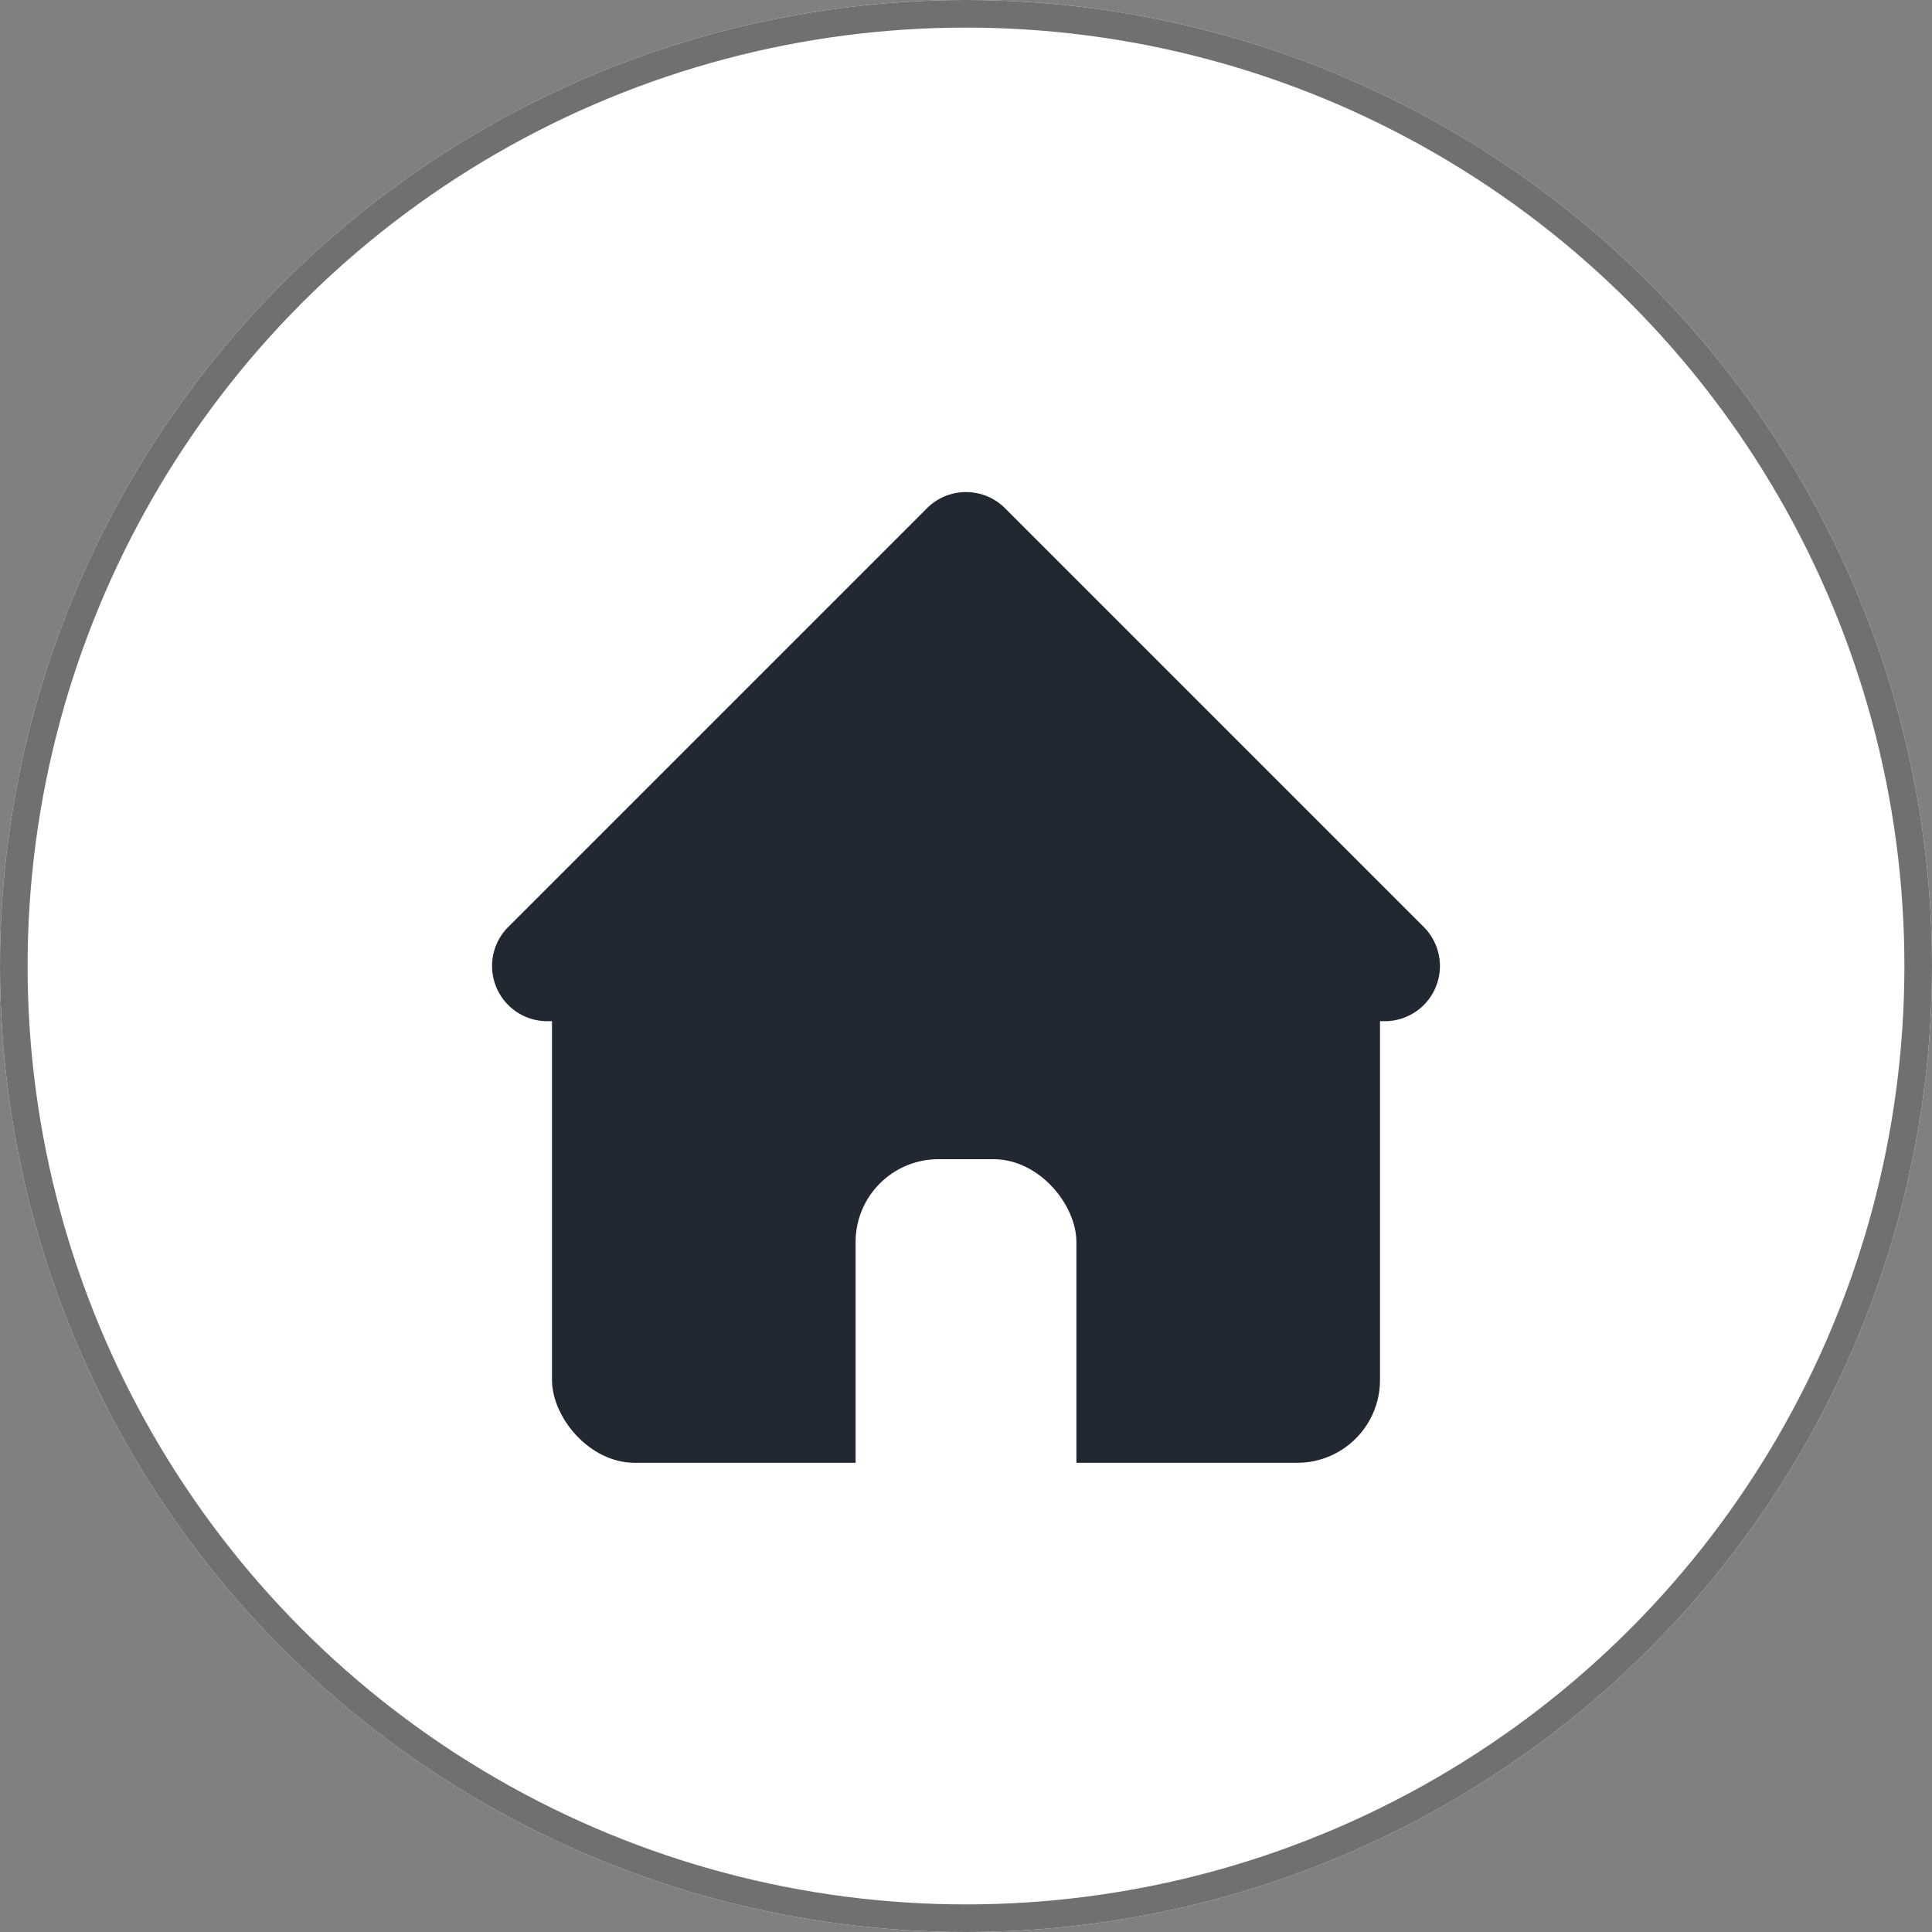
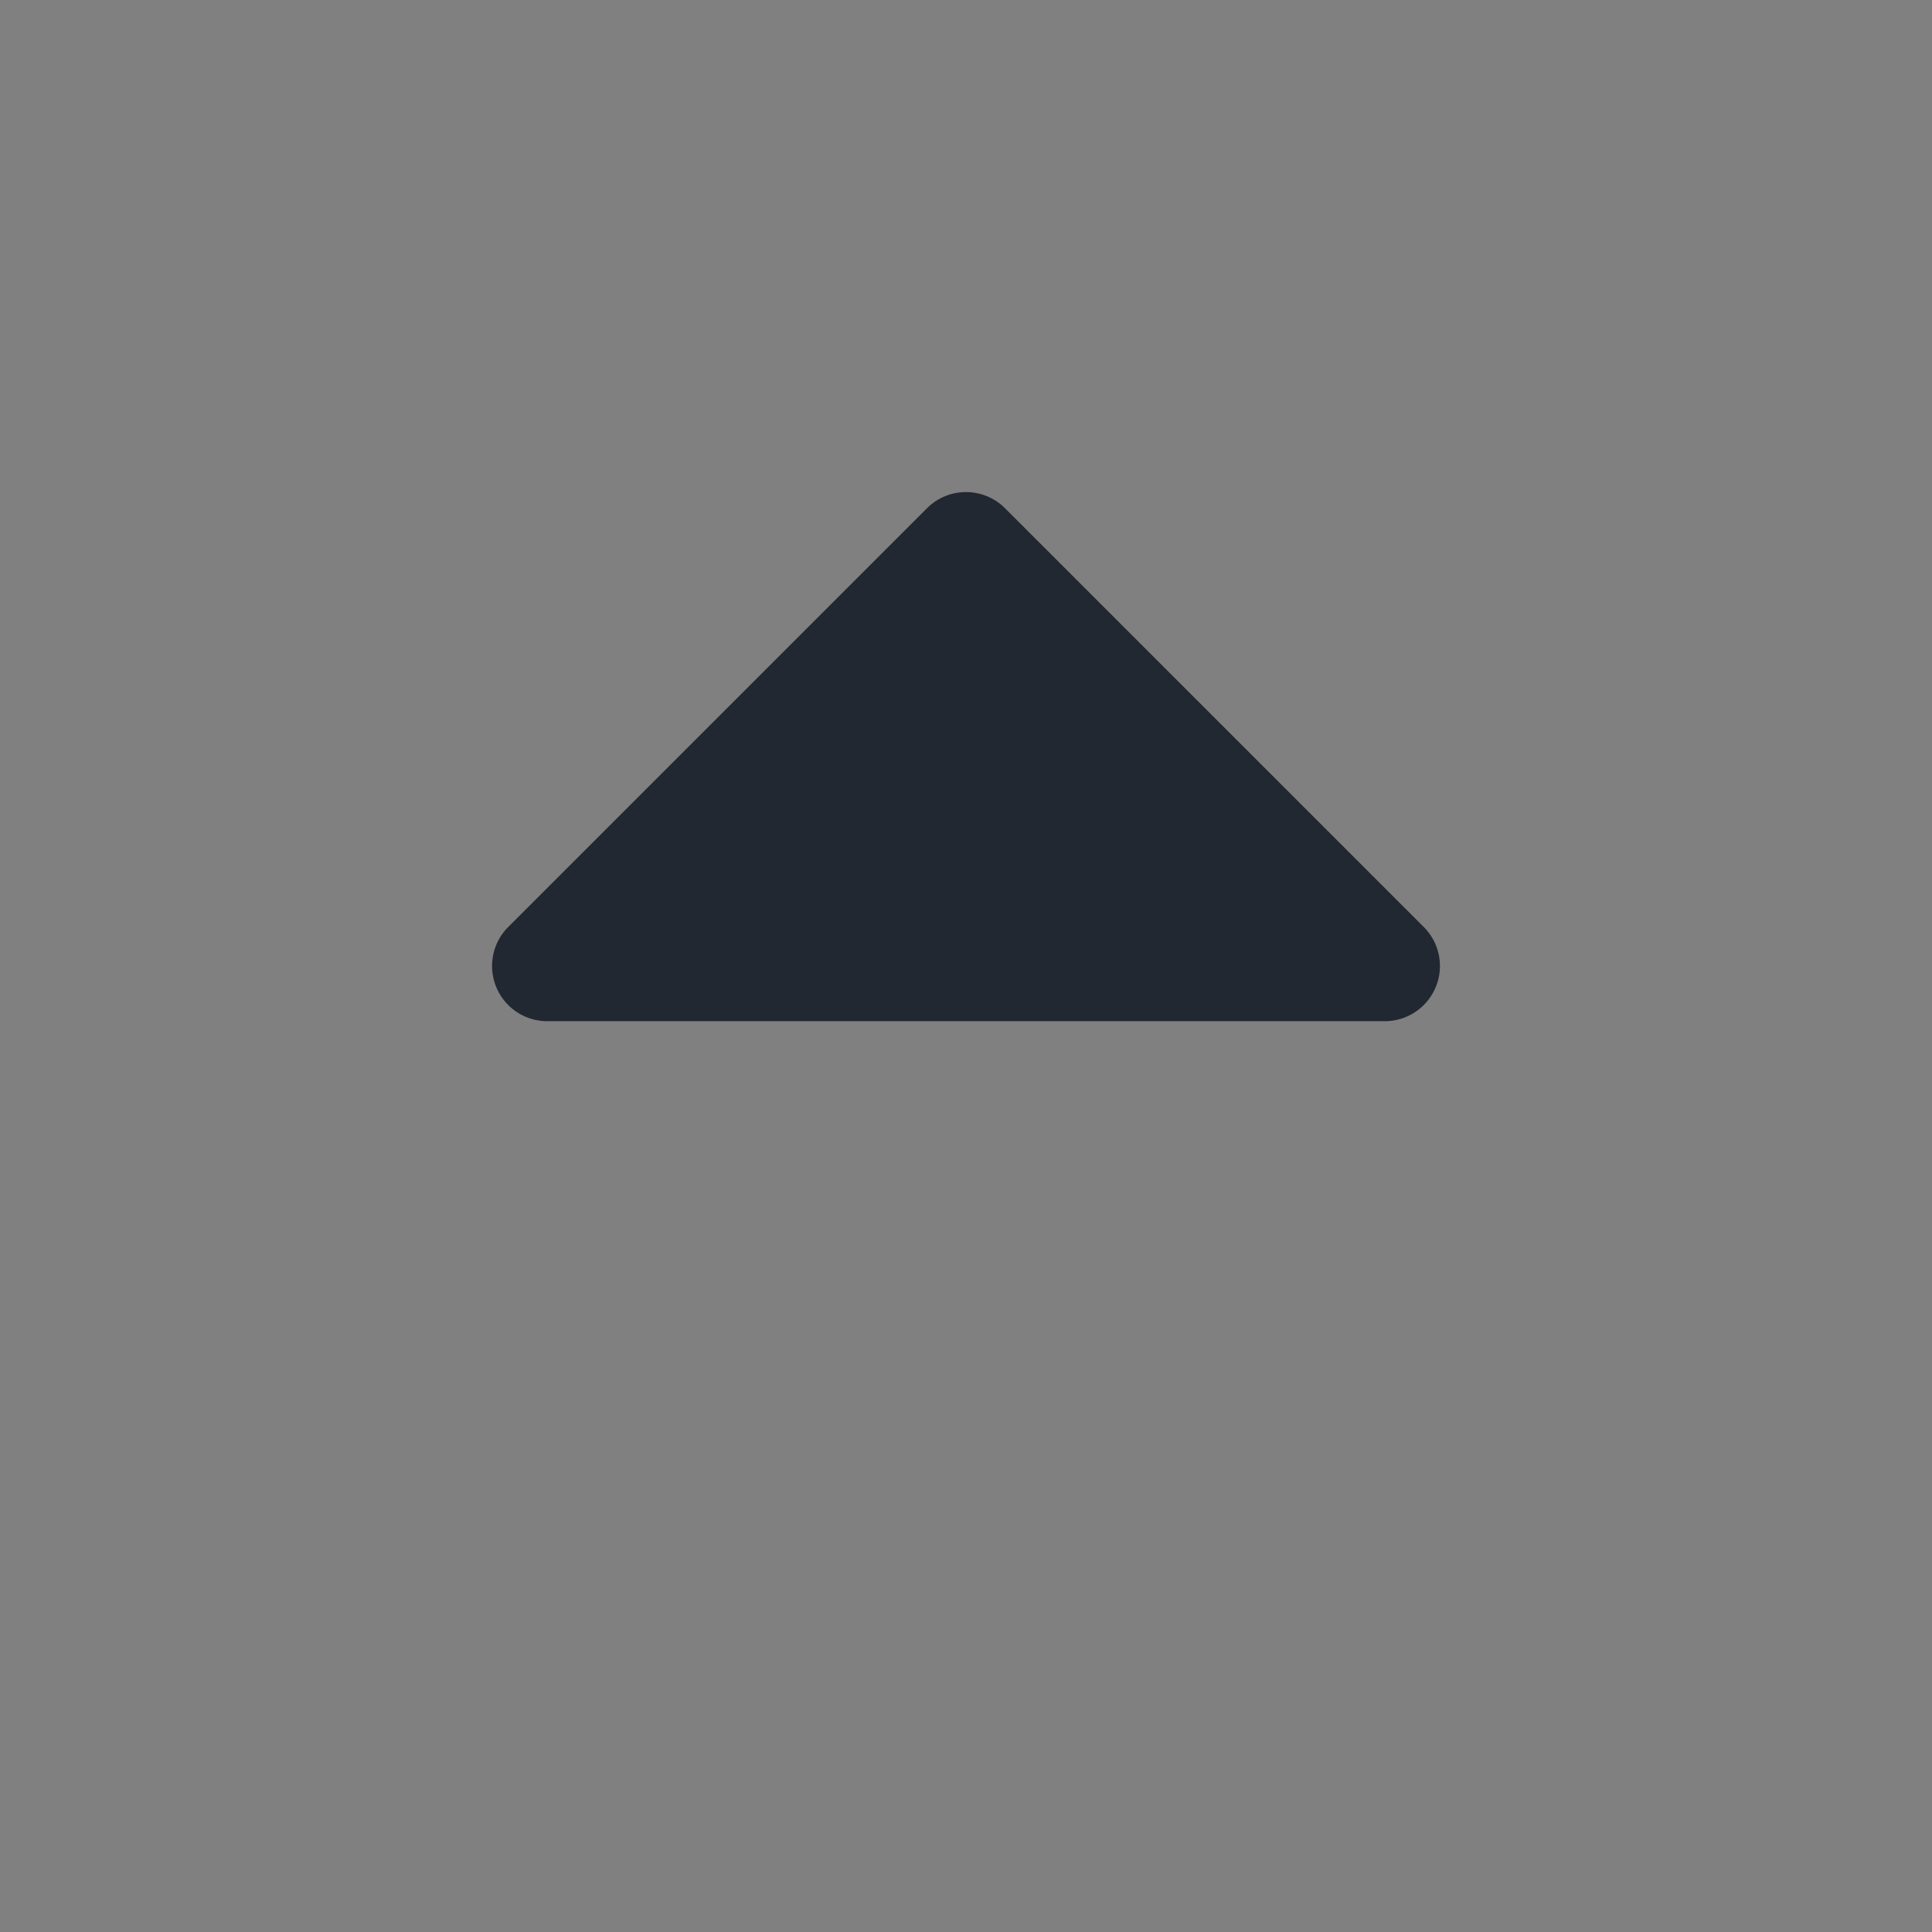
<svg xmlns="http://www.w3.org/2000/svg" width="70" height="70" viewBox="0 0 70 70">
  <rect x="0" y="0" width="70" height="70" fill="#808080" stroke="none" />
  <defs>
    <style>.a,.c{fill:#fff;}.a{stroke:#707070;}.b{fill:#222831;}.d{stroke:none;}.e{fill:none;}</style>
  </defs>
  <g class="a">
-     <circle class="d" cx="35" cy="35" r="35" />
-     <circle class="e" cx="35" cy="35" r="34.5" />
-   </g>
+     </g>
  <path class="b" d="M18.586,1.414a2,2,0,0,1,2.828,0L36.586,16.586A2,2,0,0,1,35.172,20H4.828a2,2,0,0,1-1.414-3.414Z" transform="translate(15 17)" />
-   <rect class="b" width="30" height="20" rx="3" transform="translate(20 33)" />
-   <rect class="c" width="8" height="15" rx="3" transform="translate(31 42)" />
</svg>